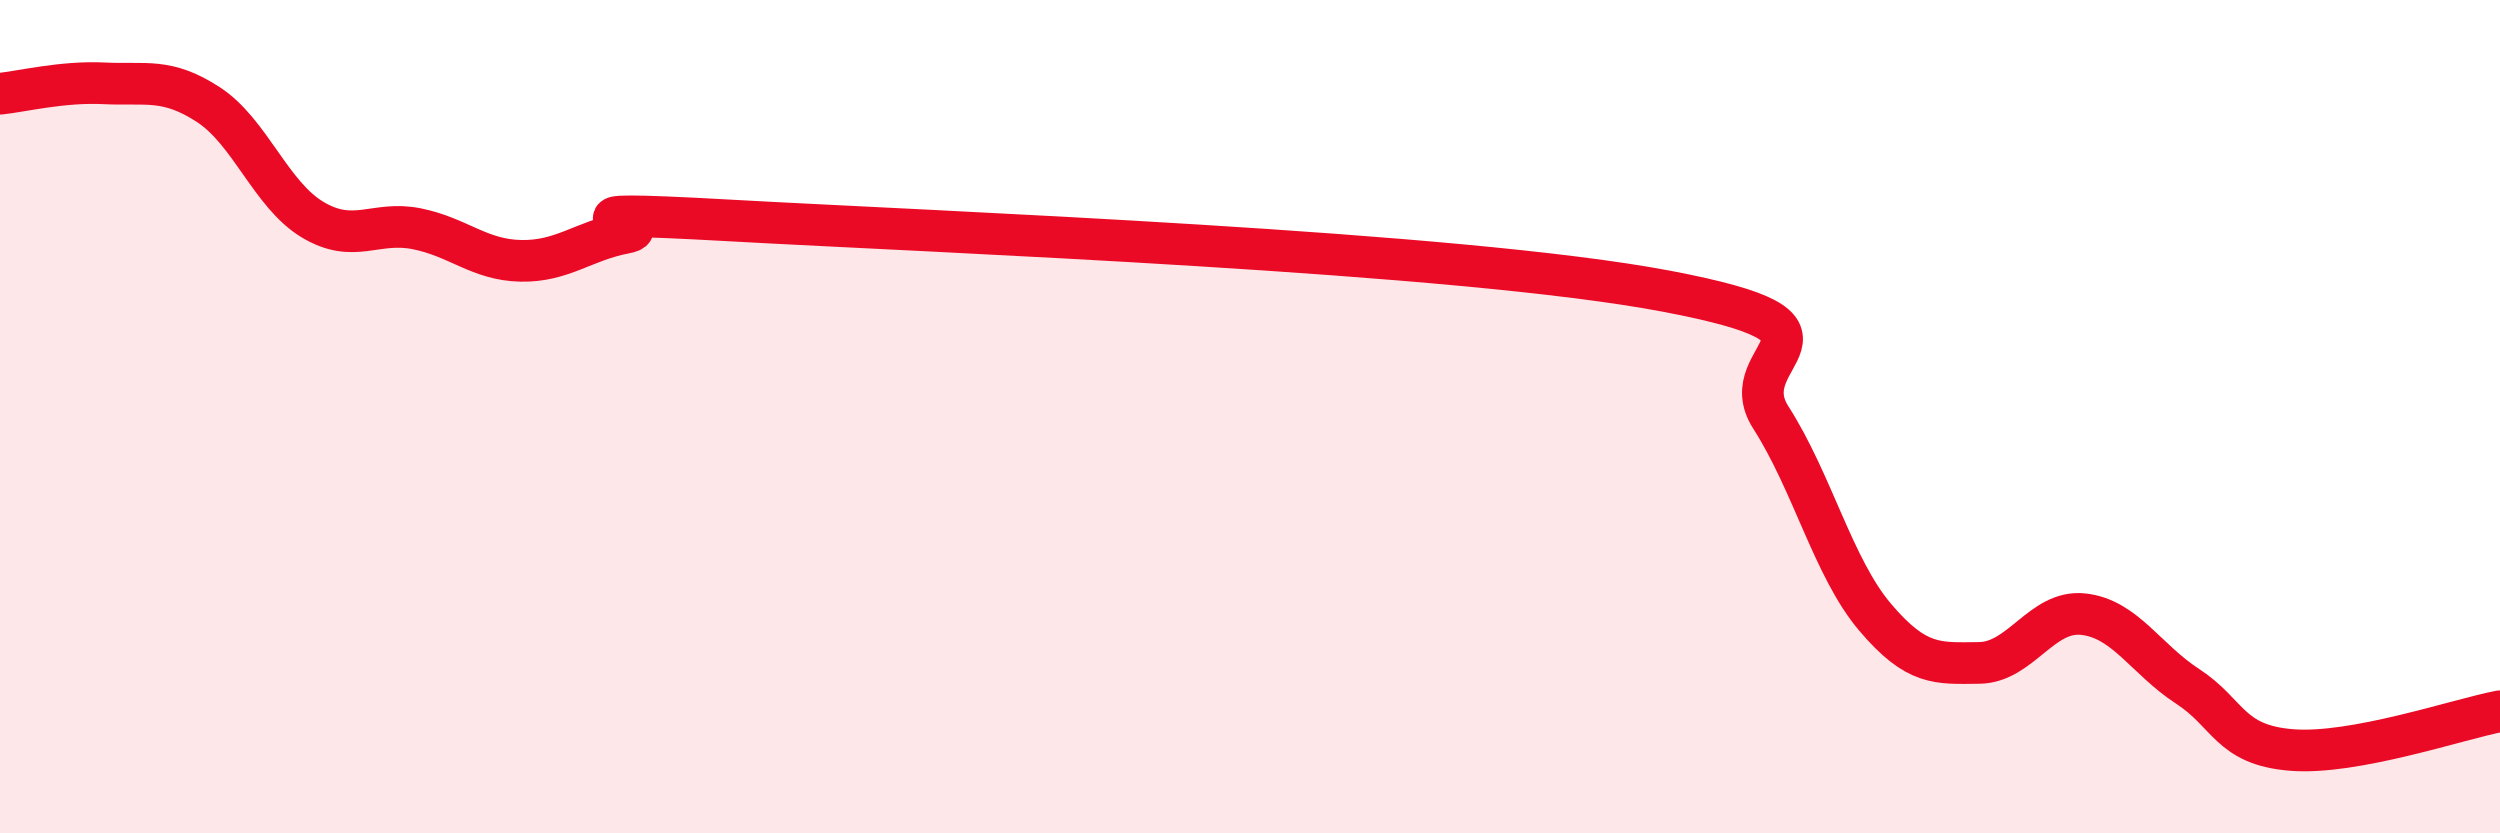
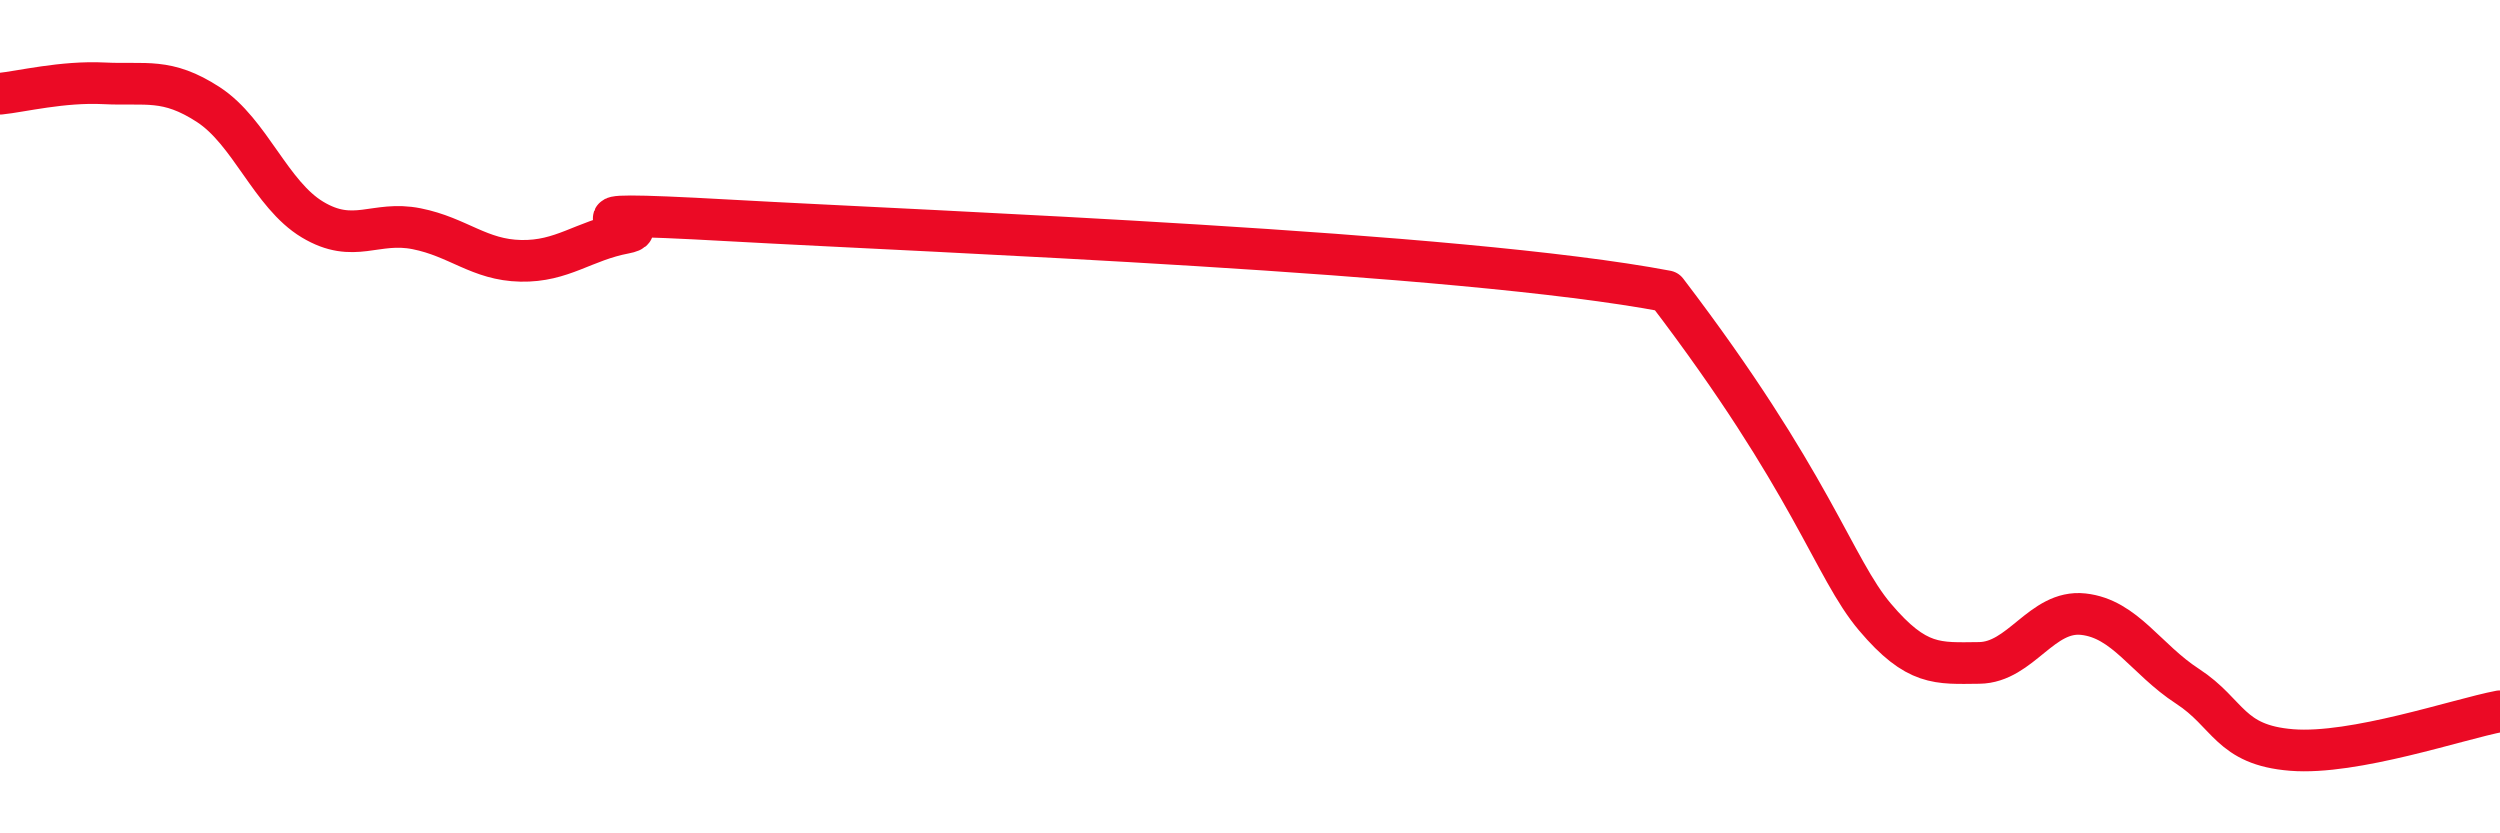
<svg xmlns="http://www.w3.org/2000/svg" width="60" height="20" viewBox="0 0 60 20">
-   <path d="M 0,2.25 C 0.5,2.2 1.5,1.95 2.5,2 C 3.5,2.05 4,1.86 5,2.51 C 6,3.16 6.5,4.67 7.5,5.27 C 8.5,5.87 9,5.29 10,5.49 C 11,5.69 11.5,6.24 12.5,6.26 C 13.5,6.28 14,5.78 15,5.59 C 16,5.4 12.5,5.01 17.5,5.29 C 22.5,5.57 35,6.04 40,6.99 C 45,7.94 41.5,8.46 42.5,10.02 C 43.5,11.58 44,13.63 45,14.81 C 46,15.99 46.5,15.92 47.5,15.91 C 48.5,15.9 49,14.63 50,14.74 C 51,14.85 51.5,15.82 52.5,16.47 C 53.5,17.12 53.5,17.88 55,18 C 56.5,18.12 59,17.26 60,17.07L60 20L0 20Z" fill="#EB0A25" opacity="0.1" stroke-linecap="round" stroke-linejoin="round" />
-   <path d="M 0,2.25 C 0.5,2.2 1.5,1.95 2.5,2 C 3.5,2.05 4,1.86 5,2.51 C 6,3.16 6.5,4.67 7.5,5.27 C 8.5,5.87 9,5.29 10,5.49 C 11,5.69 11.5,6.24 12.5,6.26 C 13.5,6.28 14,5.78 15,5.59 C 16,5.4 12.5,5.01 17.5,5.29 C 22.5,5.57 35,6.04 40,6.99 C 45,7.94 41.5,8.46 42.5,10.02 C 43.5,11.58 44,13.63 45,14.81 C 46,15.99 46.5,15.92 47.5,15.91 C 48.5,15.9 49,14.63 50,14.74 C 51,14.85 51.5,15.82 52.5,16.47 C 53.5,17.12 53.5,17.88 55,18 C 56.5,18.12 59,17.26 60,17.07" stroke="#EB0A25" stroke-width="1" fill="none" stroke-linecap="round" stroke-linejoin="round" />
+   <path d="M 0,2.25 C 0.5,2.2 1.5,1.95 2.5,2 C 3.5,2.05 4,1.86 5,2.51 C 6,3.16 6.5,4.67 7.5,5.27 C 8.5,5.87 9,5.29 10,5.49 C 11,5.69 11.5,6.24 12.5,6.26 C 13.5,6.28 14,5.78 15,5.59 C 16,5.4 12.5,5.01 17.5,5.29 C 22.5,5.57 35,6.04 40,6.99 C 43.5,11.58 44,13.63 45,14.81 C 46,15.99 46.5,15.92 47.5,15.91 C 48.5,15.9 49,14.63 50,14.74 C 51,14.85 51.5,15.82 52.5,16.47 C 53.5,17.12 53.5,17.88 55,18 C 56.5,18.12 59,17.26 60,17.07" stroke="#EB0A25" stroke-width="1" fill="none" stroke-linecap="round" stroke-linejoin="round" />
</svg>